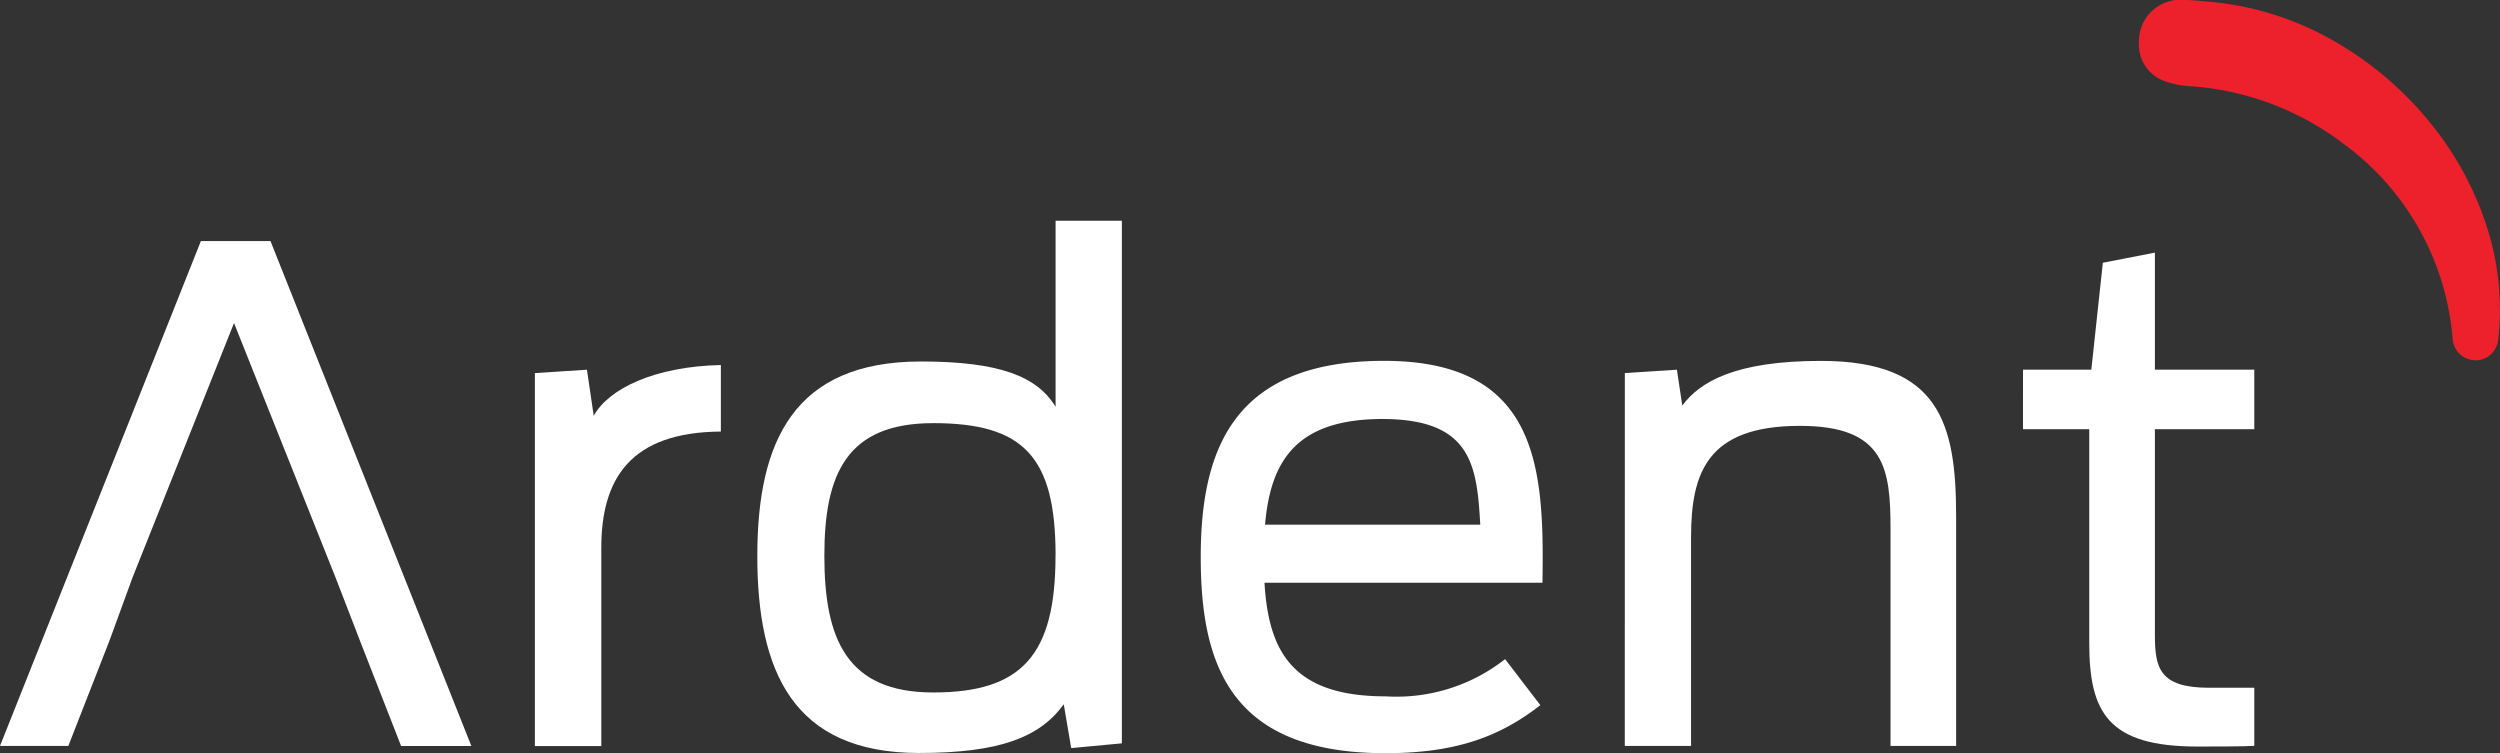
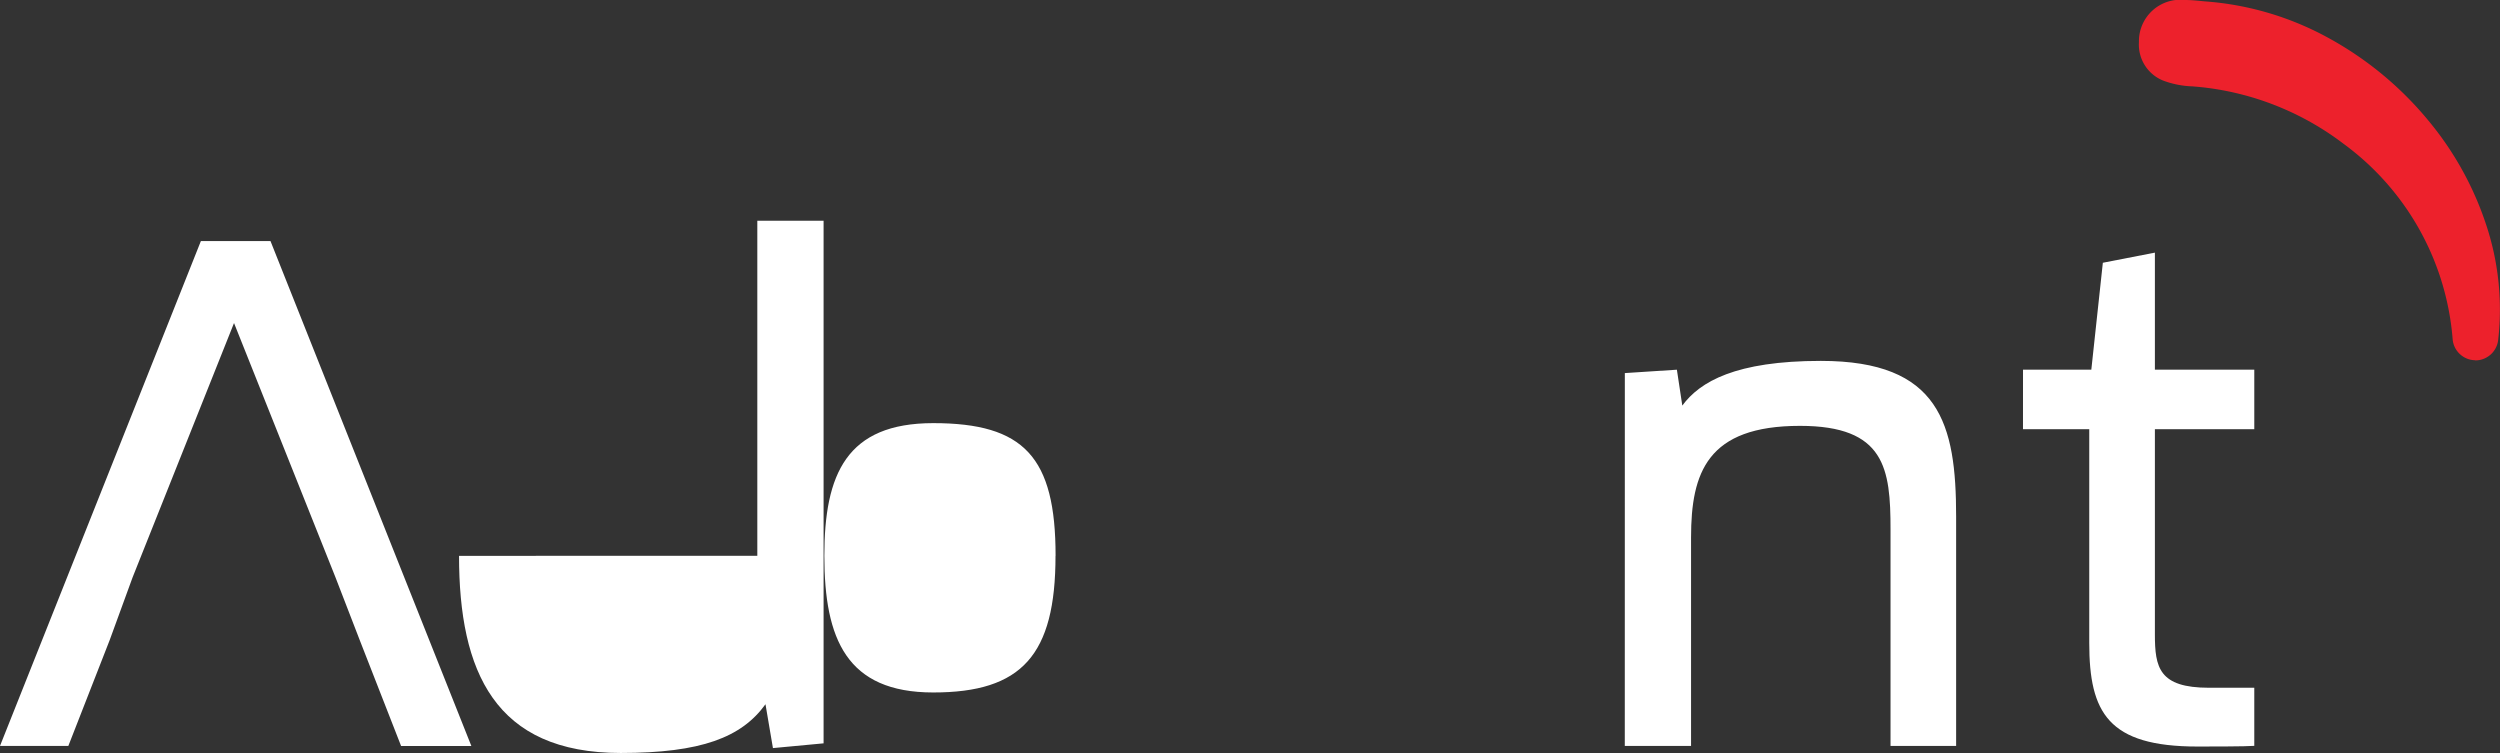
<svg xmlns="http://www.w3.org/2000/svg" width="166" height="50.013" viewBox="0 0 166 50.013">
  <rect x="0" y="0" width="166" height="50.013" fill="#333333" stroke="none" />
  <g id="ardent-new-logo-opitions-02" transform="translate(-185.72 -405.72)">
    <path id="Path_39751" data-name="Path 39751" d="M199.058,466.21,185.72,499.731h4.538L193,492.713l1.524-4.173,6.735-16.889,6.738,16.889,1.614,4.179,2.742,7.018h4.666L203.681,466.21Z" transform="translate(0 -44.482)" fill="#fff" />
-     <path id="Path_39752" data-name="Path 39752" d="M319.93,497.845l3.456-.225.45,3.059c.987-1.794,4.041-3.276,8.442-3.369v4.417c-6.018.042-7.939,3.144-7.939,7.727v13.155H319.93Z" transform="translate(-98.693 -67.352)" fill="#fff" />
-     <path id="Path_39753" data-name="Path 39753" d="M395.545,483.355c0-6.56-2.1-8.807-8.124-8.807-5.748,0-7.23,3.371-7.23,8.807,0,5.531,1.482,9.077,7.23,9.077,5.875,0,8.119-2.472,8.119-9.077Zm-19.805,0c0-7.592,2.424-12.9,10.866-12.9,5.211,0,7.725.99,8.939,3.011V461.11h4.4v34.7l-3.363.315-.495-2.911c-1.588,2.2-4.266,3.236-9.612,3.236-8.357,0-10.736-5.4-10.736-13.089" transform="translate(-139.734 -40.732)" fill="#fff" />
-     <path id="Path_39754" data-name="Path 39754" d="M491.271,507.144h14.29c-.225-3.954-.582-7.015-6.51-7.015C493.333,500.136,491.631,502.926,491.271,507.144ZM487,509.3c0-7.193,2.2-13.033,12.173-13.033,10.284,0,10.644,7.145,10.517,14.735H491.234c.265,4.536,1.839,7.542,8.037,7.542a11.667,11.667,0,0,0,7.939-2.472l2.339,3.057c-2.646,2.064-5.557,3.189-10.281,3.189C489.024,522.32,487,516.536,487,509.3" transform="translate(-221.551 -66.587)" fill="#fff" />
+     <path id="Path_39753" data-name="Path 39753" d="M395.545,483.355c0-6.56-2.1-8.807-8.124-8.807-5.748,0-7.23,3.371-7.23,8.807,0,5.531,1.482,9.077,7.23,9.077,5.875,0,8.119-2.472,8.119-9.077Zm-19.805,0V461.11h4.4v34.7l-3.363.315-.495-2.911c-1.588,2.2-4.266,3.236-9.612,3.236-8.357,0-10.736-5.4-10.736-13.089" transform="translate(-139.734 -40.732)" fill="#fff" />
    <path id="Path_39755" data-name="Path 39755" d="M593.41,497.08l3.456-.225.36,2.382c1.167-1.588,3.543-2.967,9.2-2.967,7.9,0,8.982,4.179,8.982,10.337v15.232h-4.356V507.464c0-4.044-.36-6.88-6.015-6.88-6.153,0-7.23,3.1-7.23,7.41v13.843h-4.4Z" transform="translate(-299.801 -66.587)" fill="#fff" />
    <path id="Path_39756" data-name="Path 39756" d="M693.32,476.882h4.536l.765-7.1,3.456-.672v7.772h6.6v3.954h-6.6v13.615c0,2.2.265,3.551,3.594,3.551h3.006v3.858c-.529.045-3.1.045-3.771.045-5.928,0-7.187-2.247-7.187-6.88v-14.19h-4.4Z" transform="translate(-373.272 -46.615)" fill="#fff" />
    <path id="Path_39757" data-name="Path 39757" d="M744.734,429.64a1.524,1.524,0,0,1-1.5-1.36,17.822,17.822,0,0,0-7.254-13.017,18.911,18.911,0,0,0-9.622-3.774l-.4-.034a6.086,6.086,0,0,1-1.969-.392,2.572,2.572,0,0,1-1.588-2.548,2.751,2.751,0,0,1,3.062-2.795c.365,0,.72.034,1.035.064.135.016.265.027.37.034a20.045,20.045,0,0,1,8.222,2.48,22.689,22.689,0,0,1,6.536,5.436,21.149,21.149,0,0,1,3.8,6.82,17.808,17.808,0,0,1,.826,7.754,1.527,1.527,0,0,1-1.511,1.342Z" transform="translate(-394.655 0)" fill="#ed212c" />
  </g>
</svg>